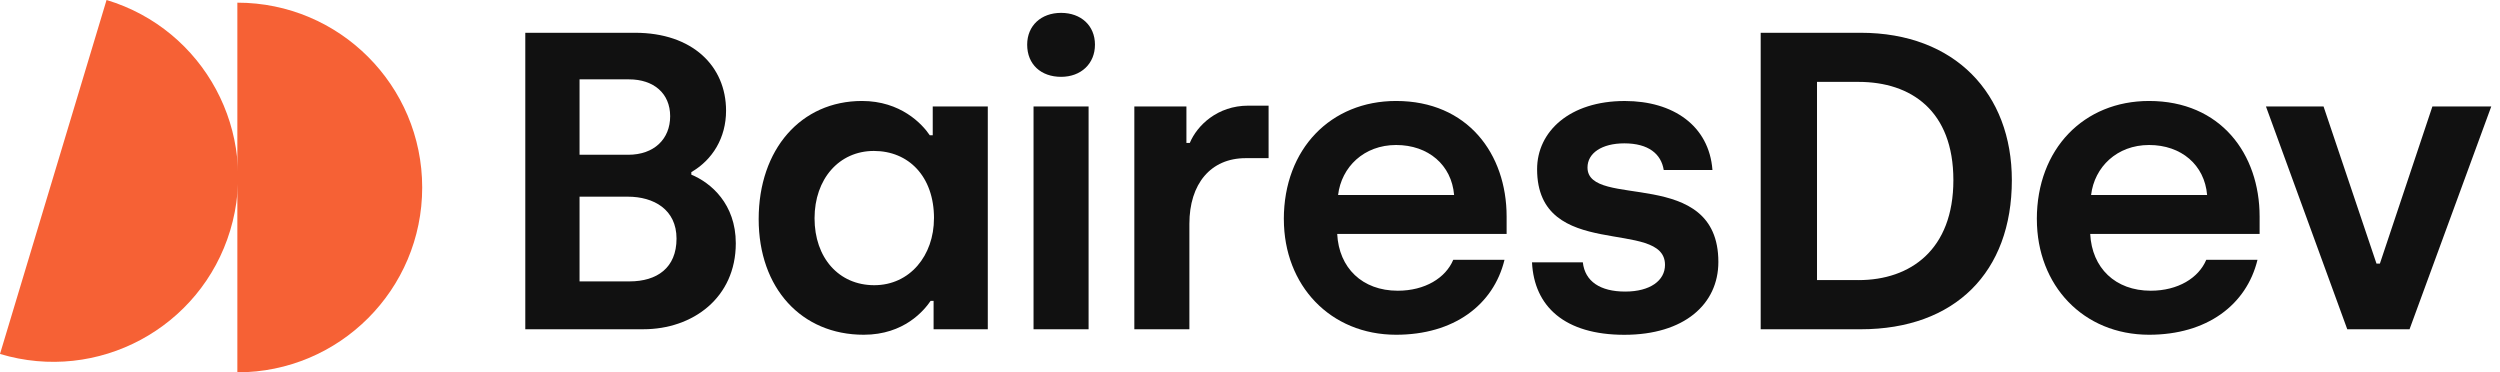
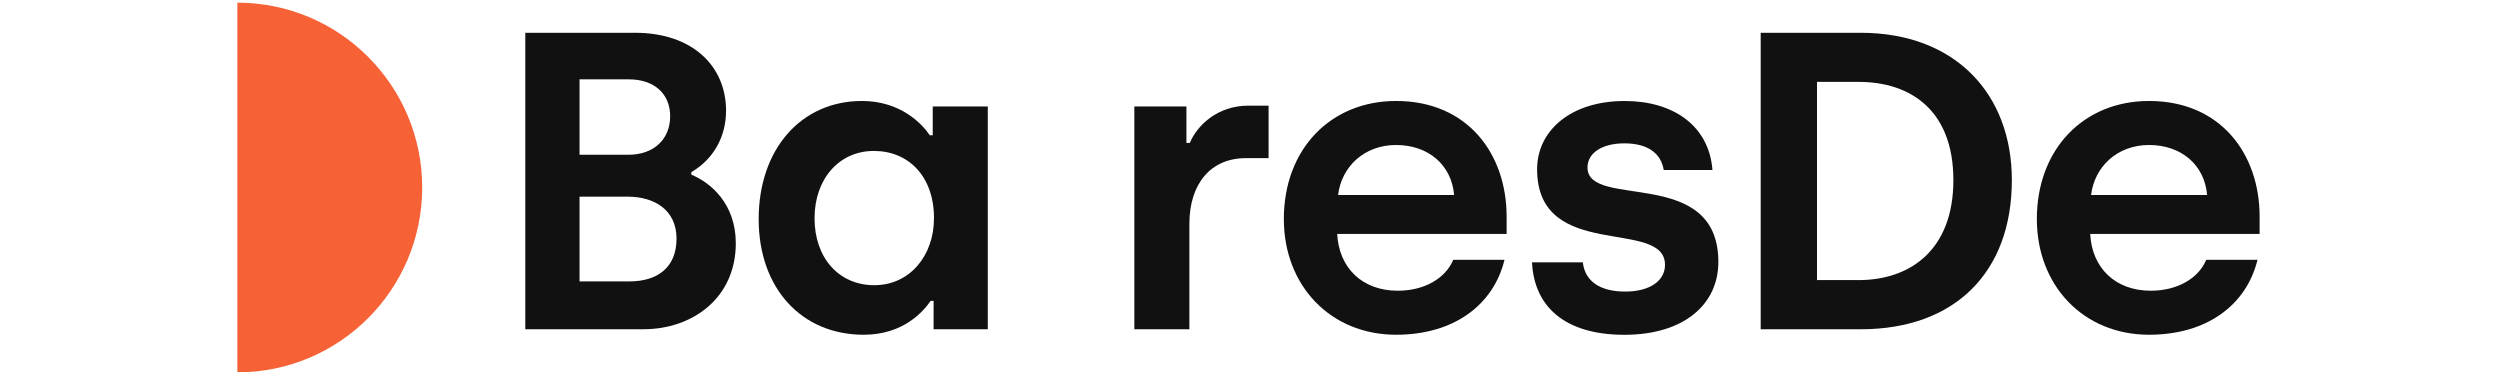
<svg xmlns="http://www.w3.org/2000/svg" width="188" height="28" viewBox="0 0 188 28" fill="none">
  <path d="M17.849 0.201C25.525 0.201 31.749 6.425 31.749 14.101C31.749 21.776 25.525 28 17.849 28V0.201Z" fill="#F66135" />
-   <path d="M8.013 0C15.363 2.213 19.528 9.965 17.315 17.315C15.102 24.666 7.35 28.831 0 26.617L8.013 0Z" fill="#F66135" />
  <path d="M47.753 2.465C52.085 2.465 54.6 4.98 54.6 8.325C54.6 10.364 53.582 12.019 51.988 12.943V13.134C53.454 13.739 55.332 15.332 55.332 18.293C55.332 22.402 52.083 24.759 48.388 24.759H39.502V2.465H47.753ZM47.244 11.638C49.186 11.638 50.396 10.458 50.396 8.739C50.396 7.019 49.155 5.968 47.308 5.968H43.582V11.638H47.244ZM47.339 21.161C49.409 21.161 50.875 20.142 50.875 17.945C50.875 15.747 49.155 14.79 47.213 14.79H43.582V21.161H47.341H47.339Z" fill="#111111" />
  <path d="M57.052 16.479C57.052 11.223 60.237 7.593 64.822 7.593C67.721 7.593 69.344 9.312 69.919 10.172H70.142V8.007H74.282V24.759H70.206V22.625H69.983C69.505 23.326 68.008 25.173 64.95 25.173C60.268 25.173 57.052 21.67 57.052 16.479ZM70.237 16.415C70.237 13.262 68.325 11.351 65.713 11.351C63.101 11.351 61.254 13.454 61.254 16.415C61.254 19.375 63.068 21.447 65.744 21.447C68.42 21.447 70.235 19.219 70.235 16.415" fill="#111111" />
-   <path d="M77.244 3.358C77.244 1.925 78.296 0.968 79.793 0.968C81.289 0.968 82.341 1.923 82.341 3.358C82.341 4.793 81.289 5.778 79.793 5.778C78.296 5.778 77.244 4.855 77.244 3.358ZM77.722 8.007H81.862V24.761H77.722V8.007Z" fill="#111111" />
  <path d="M85.302 8.007H89.219V10.747H89.474C90.017 9.442 91.544 7.945 93.87 7.945H95.398V11.893H93.678C91.035 11.893 89.442 13.835 89.442 16.829V24.759H85.302V8.007Z" fill="#111111" />
  <path d="M96.544 16.479C96.544 11.192 100.08 7.593 104.985 7.593C110.368 7.593 113.298 11.574 113.298 16.287V17.594H100.558C100.686 20.142 102.437 21.862 105.113 21.862C107.152 21.862 108.712 20.907 109.285 19.536H113.139C112.31 22.944 109.316 25.173 104.987 25.173C100.051 25.173 96.546 21.478 96.546 16.479M109.349 14.662C109.158 12.401 107.407 10.904 104.987 10.904C102.566 10.904 100.878 12.559 100.624 14.662H109.351H109.349Z" fill="#111111" />
  <path d="M115.207 19.728H119.029C119.188 21.161 120.334 21.926 122.215 21.926C124.095 21.926 125.208 21.097 125.208 19.92C125.208 16.353 115.59 19.728 115.59 12.722C115.59 9.887 118.042 7.595 122.184 7.595C125.814 7.595 128.521 9.442 128.777 12.786H125.113C124.922 11.576 123.967 10.78 122.151 10.78C120.462 10.78 119.38 11.512 119.38 12.596C119.38 15.781 129.221 12.437 129.221 19.699C129.221 22.884 126.641 25.177 122.151 25.177C117.66 25.177 115.368 23.043 115.207 19.732" fill="#111111" />
  <path d="M132.404 2.465H139.921C147.024 2.465 151.291 7.05 151.291 13.549C151.291 20.46 147.024 24.761 139.921 24.761H132.404V2.465ZM139.76 21.064C143.677 21.064 146.894 18.771 146.894 13.547C146.894 8.323 143.708 6.158 139.76 6.158H136.639V21.062H139.76V21.064Z" fill="#111111" />
  <path d="M153.17 16.479C153.17 11.192 156.705 7.593 161.61 7.593C166.993 7.593 169.923 11.574 169.923 16.287V17.594H157.184C157.312 20.142 159.062 21.862 161.738 21.862C163.777 21.862 165.338 20.907 165.911 19.536H169.764C168.936 22.944 165.942 25.173 161.612 25.173C156.676 25.173 153.172 21.478 153.172 16.479M165.975 14.662C165.783 12.401 164.033 10.904 161.612 10.904C159.192 10.904 157.503 12.559 157.25 14.662H165.977H165.975Z" fill="#111111" />
-   <path d="M170.4 8.007H174.731L178.712 19.823H178.968L182.916 8.007H187.343L181.197 24.761H176.515L170.4 8.007Z" fill="#111111" />
</svg>